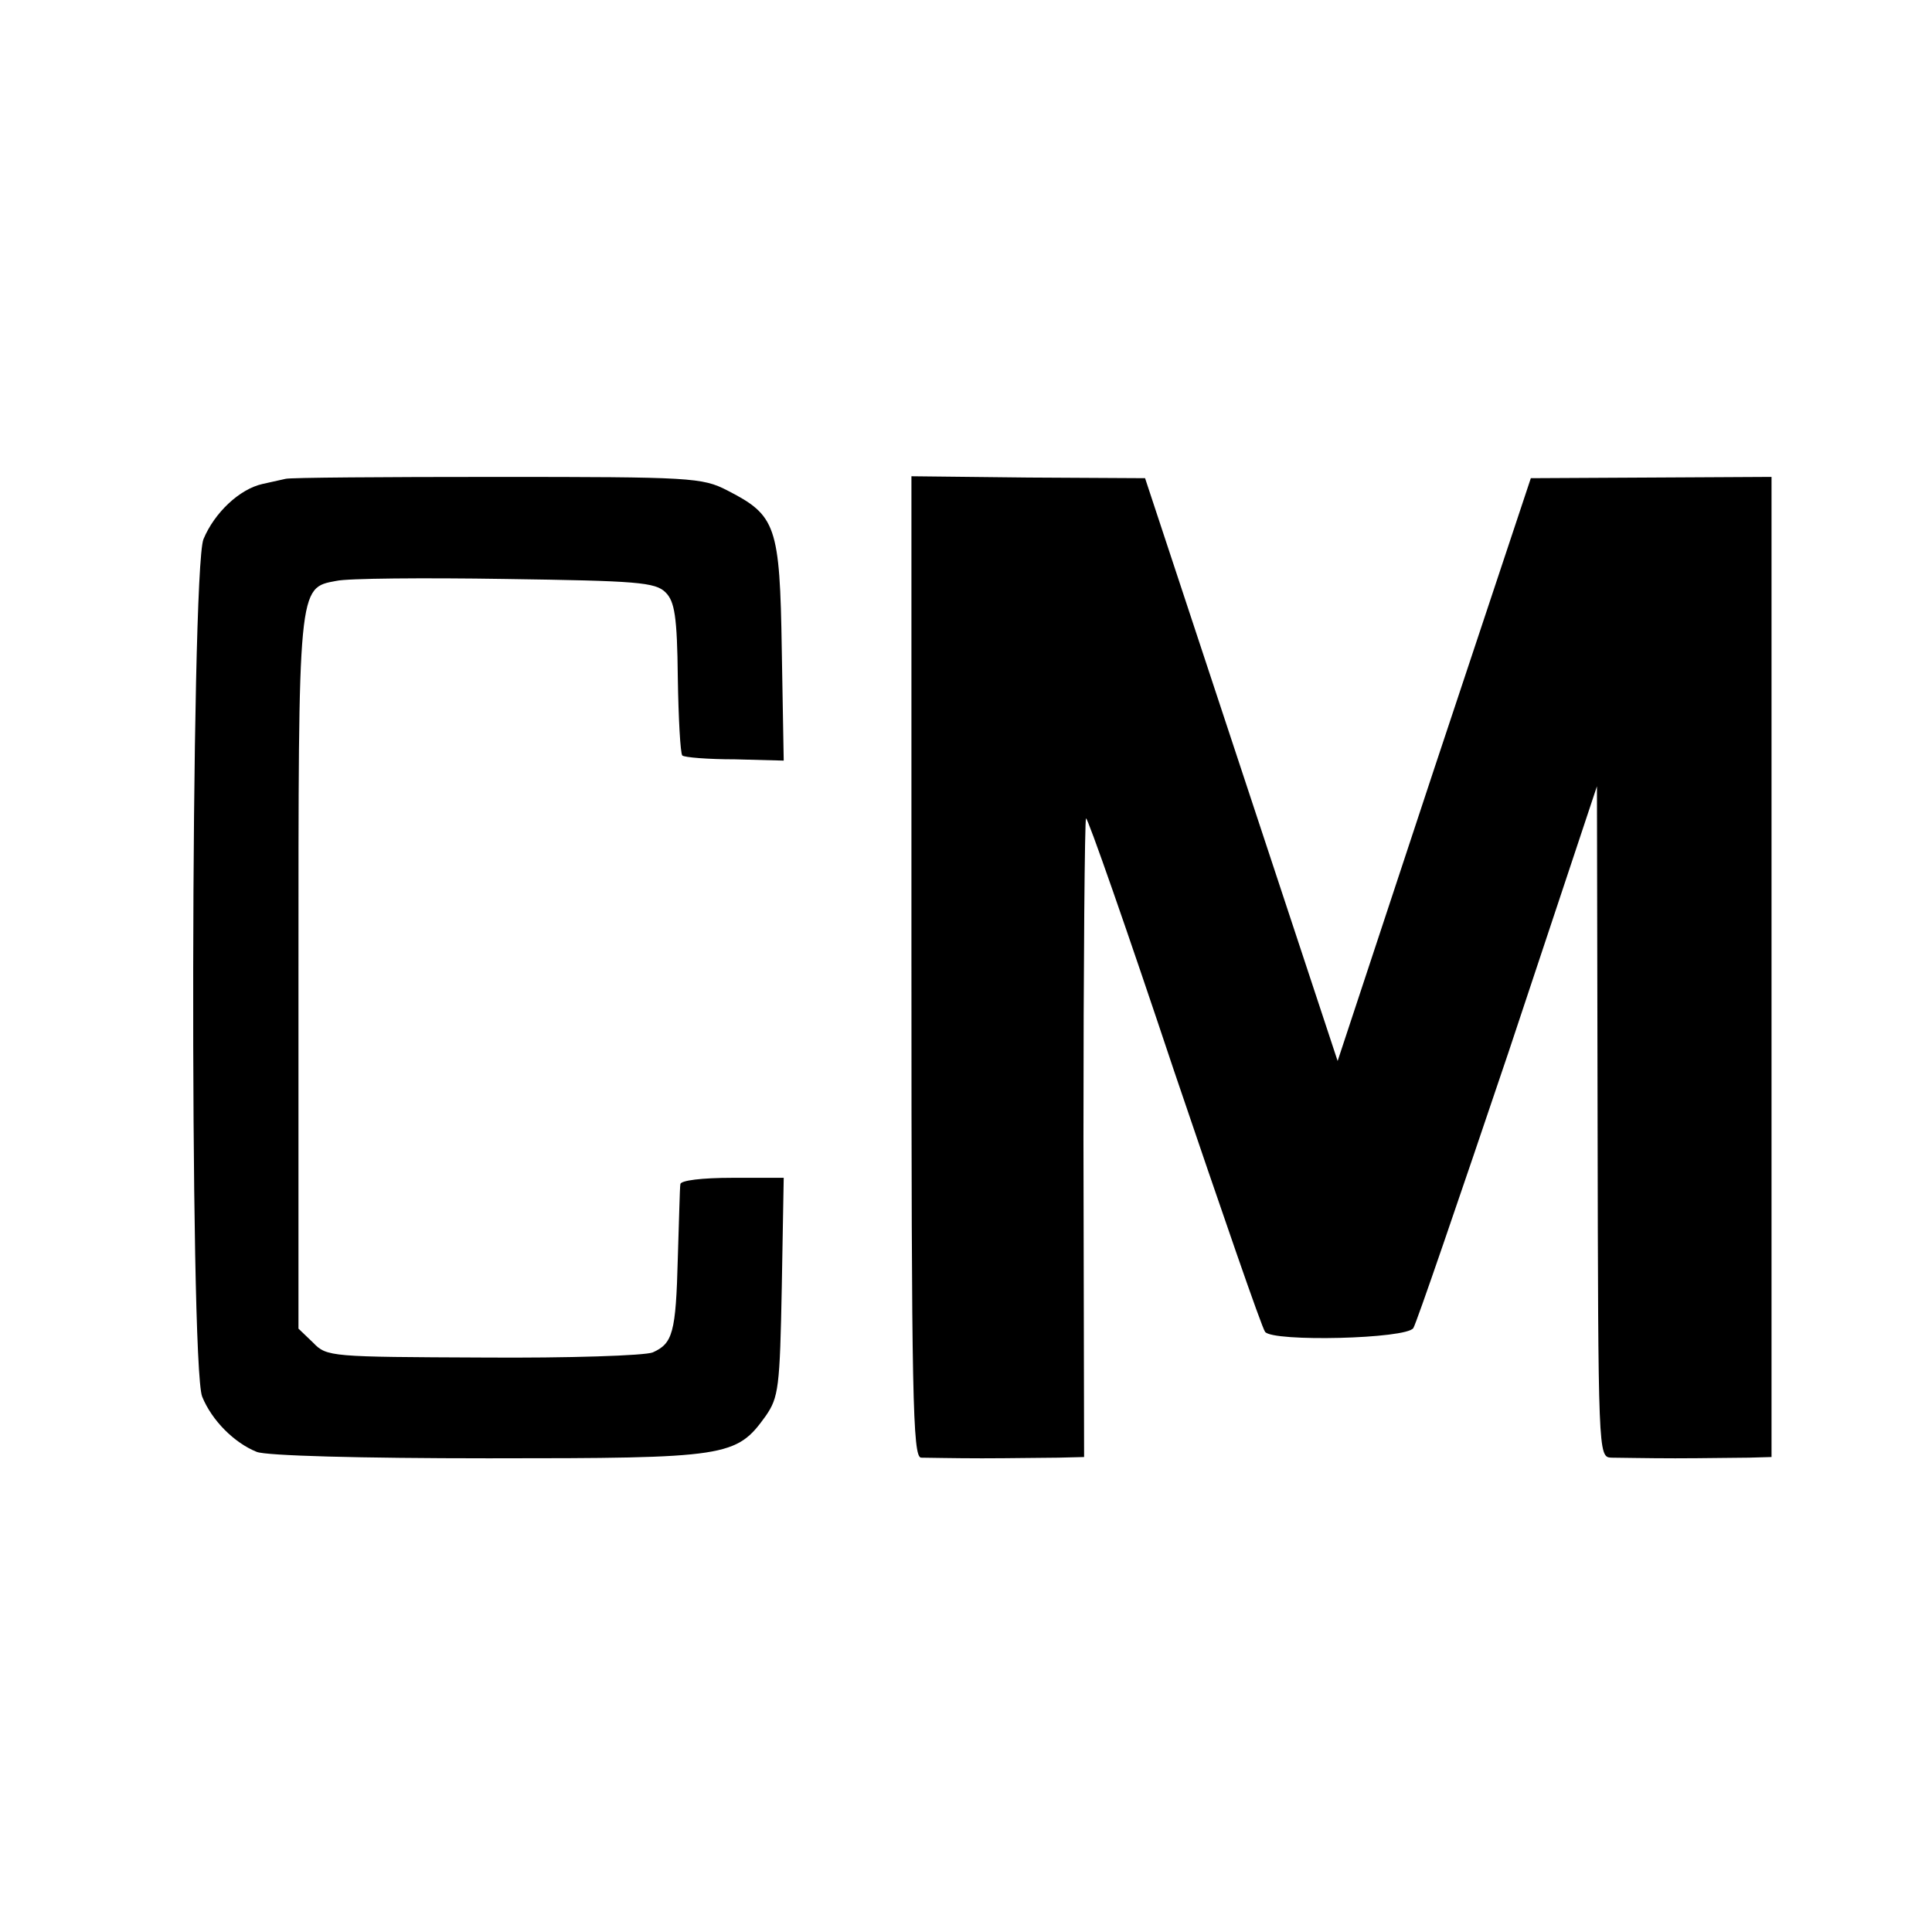
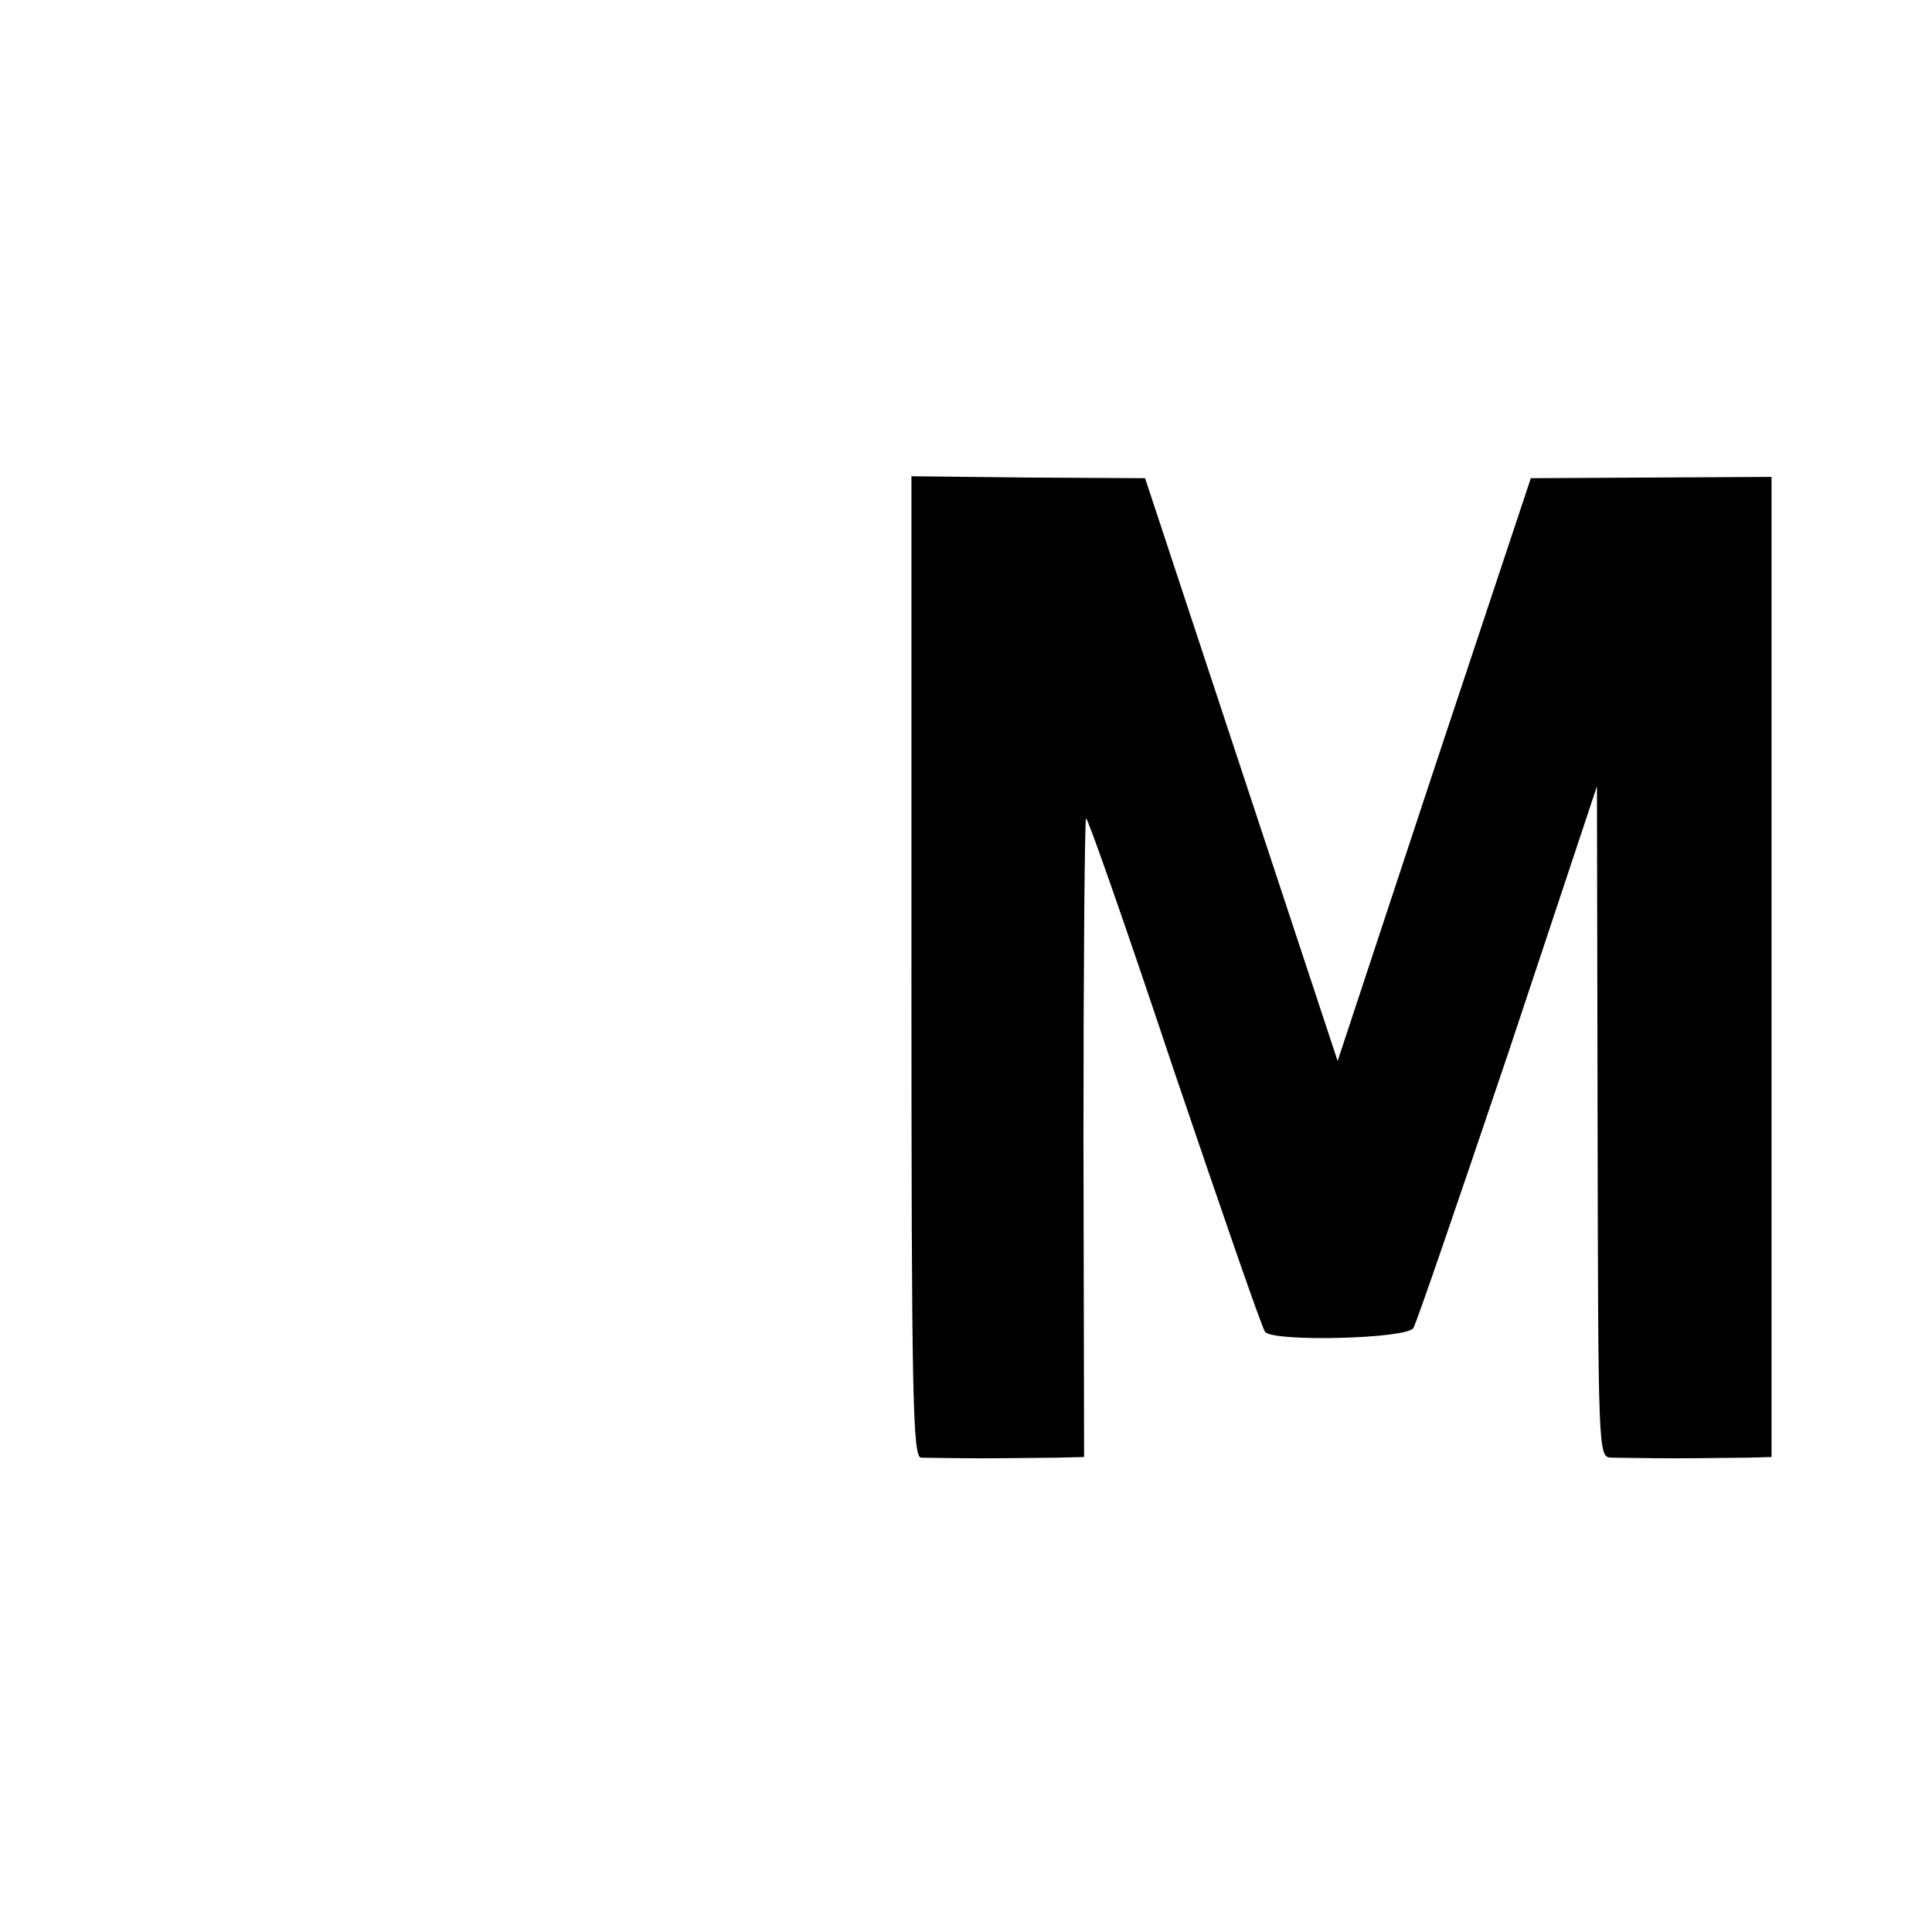
<svg xmlns="http://www.w3.org/2000/svg" version="1.0" width="301pt" height="301pt" viewBox="0 0 301 301" preserveAspectRatio="xMidYMid meet">
  <g transform="translate(0,301) scale(0.1,-0.1)" fill="#000000" stroke="none">
-     <path d="M445 2264 c-5 -1 -22 -5 -36 -8 -36 -8 -75 -45 -92 -86 -20 -49 -22 -1288 -2 -1336 15 -37 50 -72 85 -86 15 -6 161 -10 361 -10 373 0 386 2 432 66 20 29 22 44 25 201 l3 170 -80 0 c-47 0 -81 -4 -81 -10 -1 -5 -2 -57 -4 -115 -3 -117 -8 -133 -39 -147 -12 -5 -131 -9 -265 -8 -236 1 -243 1 -264 23 l-23 22 0 551 c0 608 -1 603 59 614 17 4 135 5 263 3 206 -3 234 -5 250 -21 14 -14 18 -37 19 -133 1 -63 4 -118 7 -121 3 -3 40 -6 82 -6 l76 -2 -3 172 c-3 195 -9 210 -85 249 -39 20 -56 21 -360 21 -175 0 -322 -1 -328 -3z" />
    <path d="M1420 1504 c0 -672 2 -764 15 -765 8 0 51 -1 95 -1 44 0 98 1 119 1 l40 1 -1 496 c0 272 2 497 4 499 2 3 64 -174 137 -393 74 -218 137 -401 142 -407 12 -16 221 -11 231 6 5 8 71 201 148 429 l138 415 1 -522 c1 -516 1 -523 21 -524 11 0 56 -1 100 -1 44 0 96 1 115 1 l35 1 0 764 0 763 -187 -1 -188 -1 -151 -454 -150 -454 -150 454 -150 454 -182 1 -182 2 0 -764z" />
  </g>
</svg>